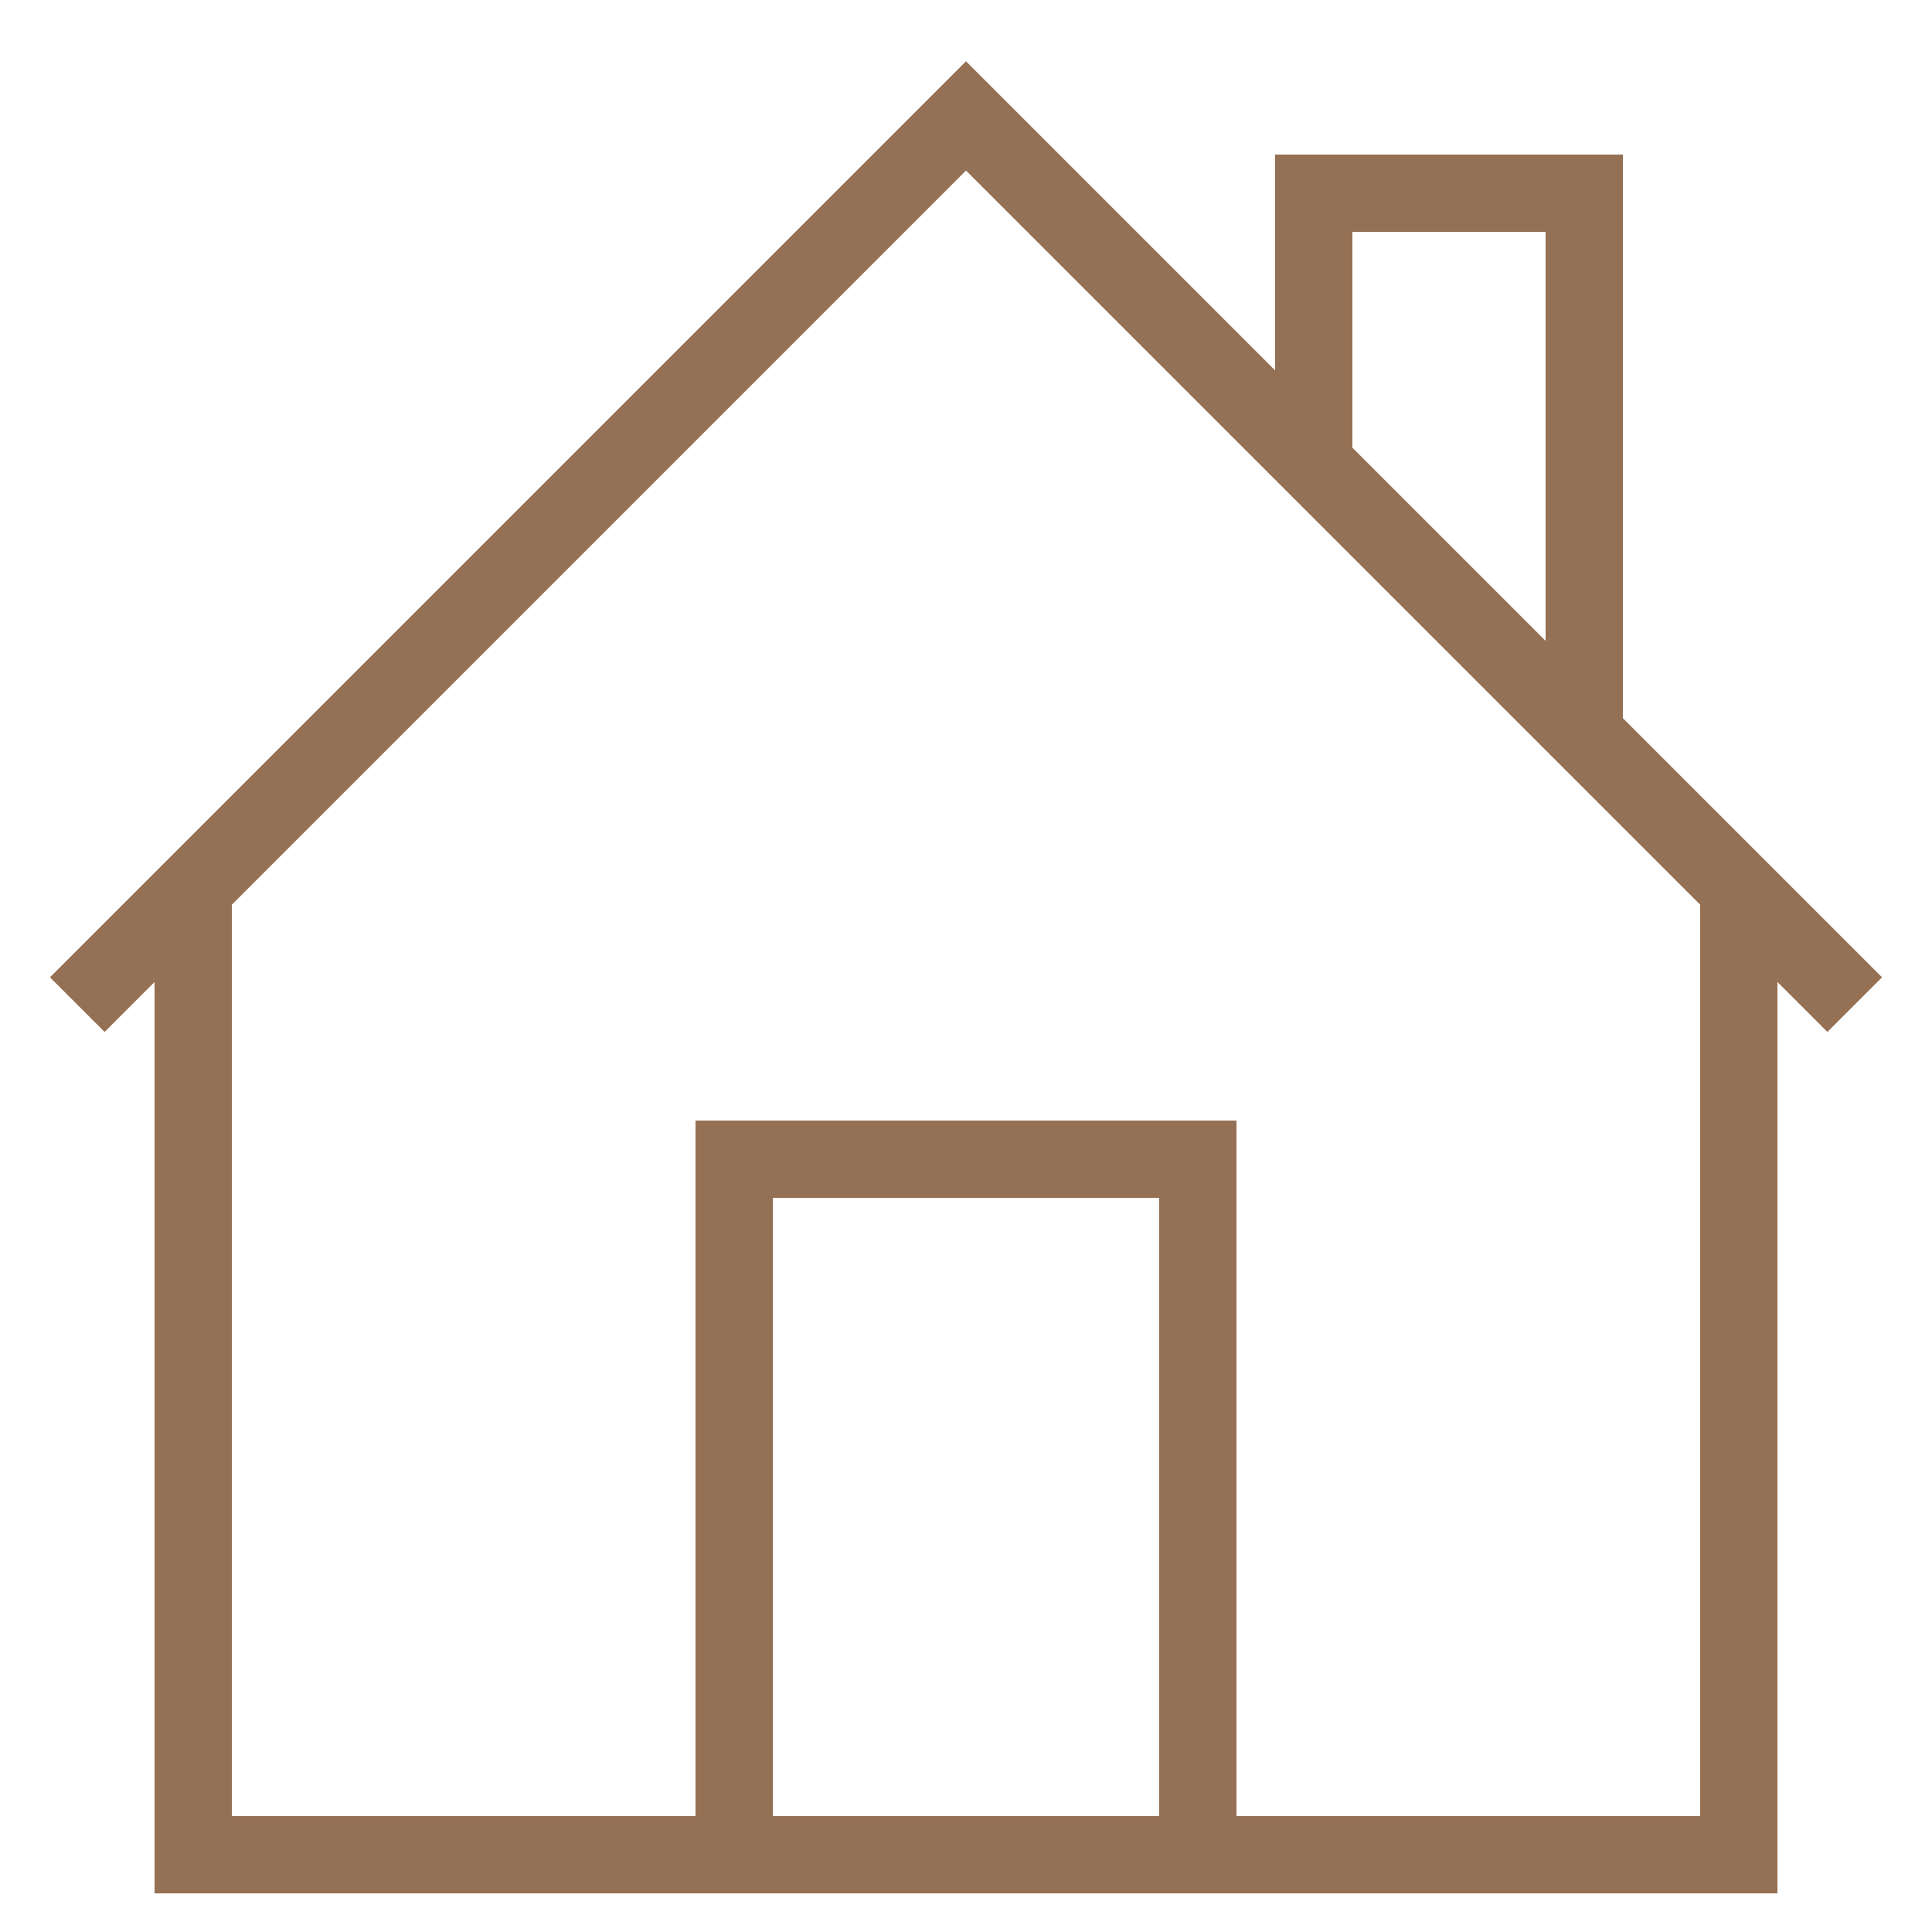
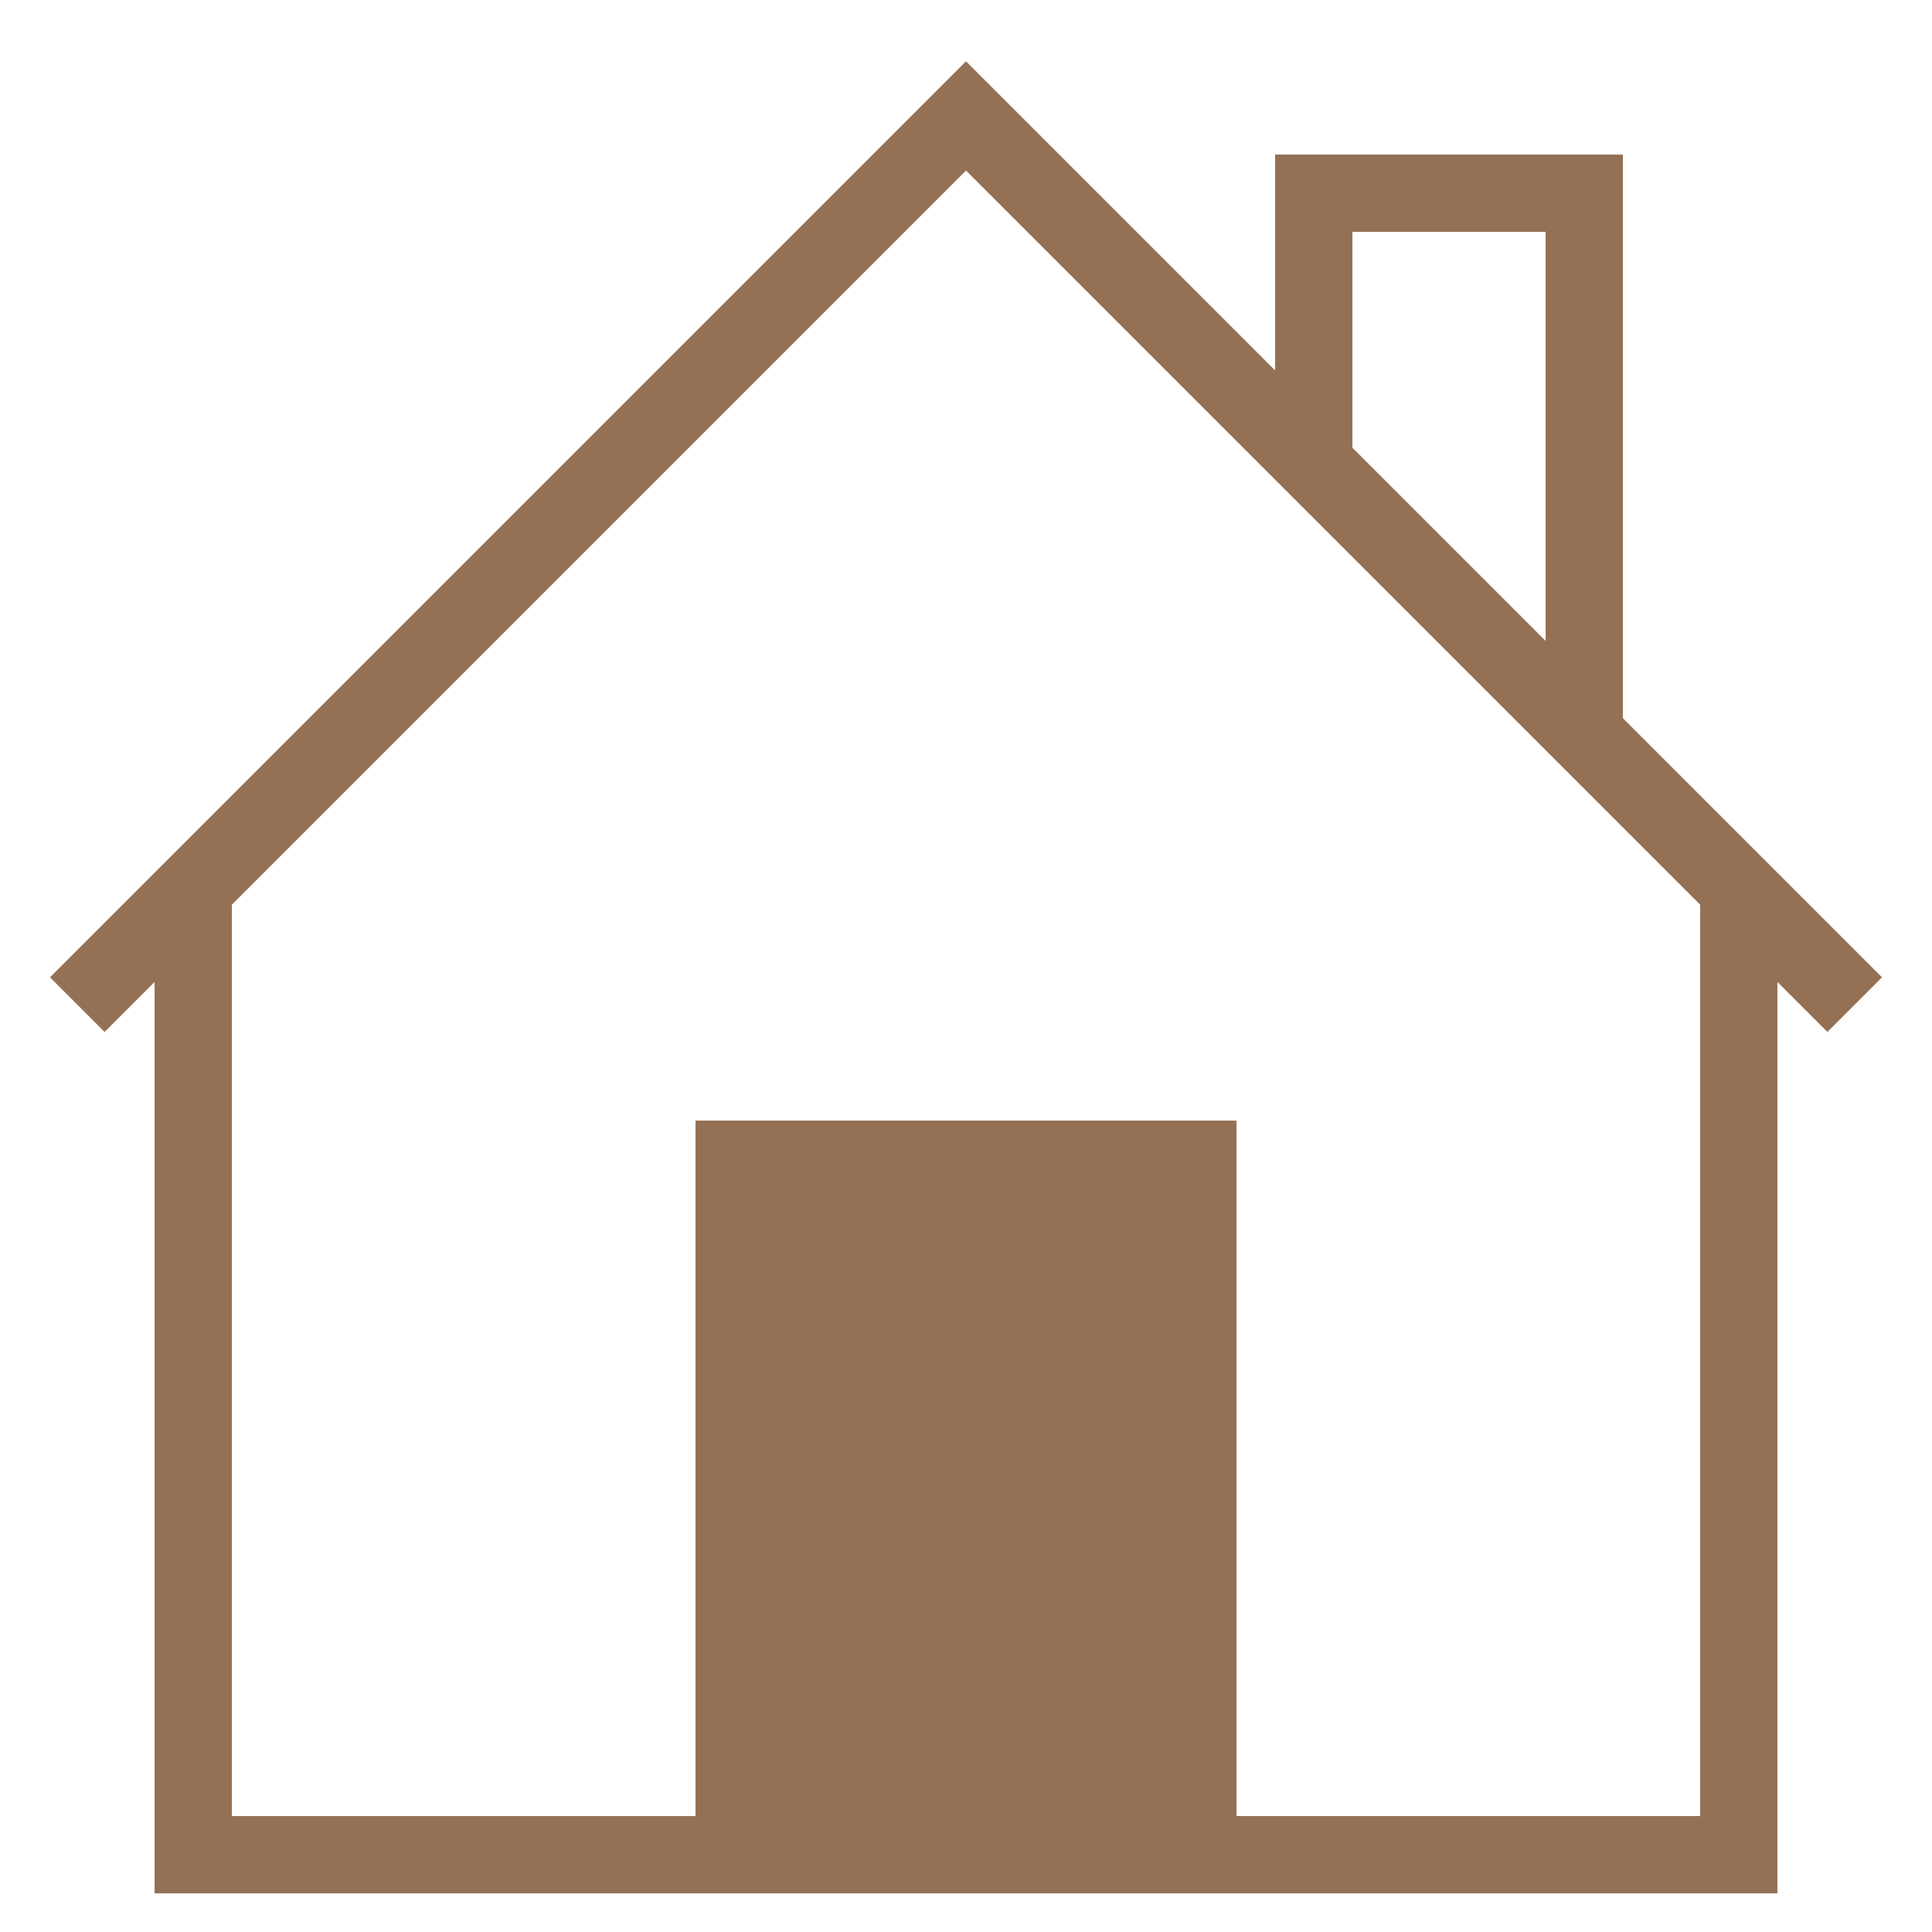
<svg xmlns="http://www.w3.org/2000/svg" viewBox="0 0 50 50" xml:space="preserve" enable-background="new 0 0 50 50">
-   <path d="M33 4v5.586l-8-8L1.293 25.293l1.414 1.414L4 25.414V49h42V25.414l1.293 1.293 1.414-1.414L42 18.586V4h-9zm2 2h5v10.586l-5-5V6zM20 47V31h10v16H20zm24 0H32V29H18v18H6V23.414l19-19 19 19V47z" fill="#947054" class="fill-000000" />
+   <path d="M33 4v5.586l-8-8L1.293 25.293l1.414 1.414L4 25.414V49h42V25.414l1.293 1.293 1.414-1.414L42 18.586V4h-9zm2 2h5v10.586l-5-5V6zM20 47V31h10H20zm24 0H32V29H18v18H6V23.414l19-19 19 19V47z" fill="#947054" class="fill-000000" />
</svg>